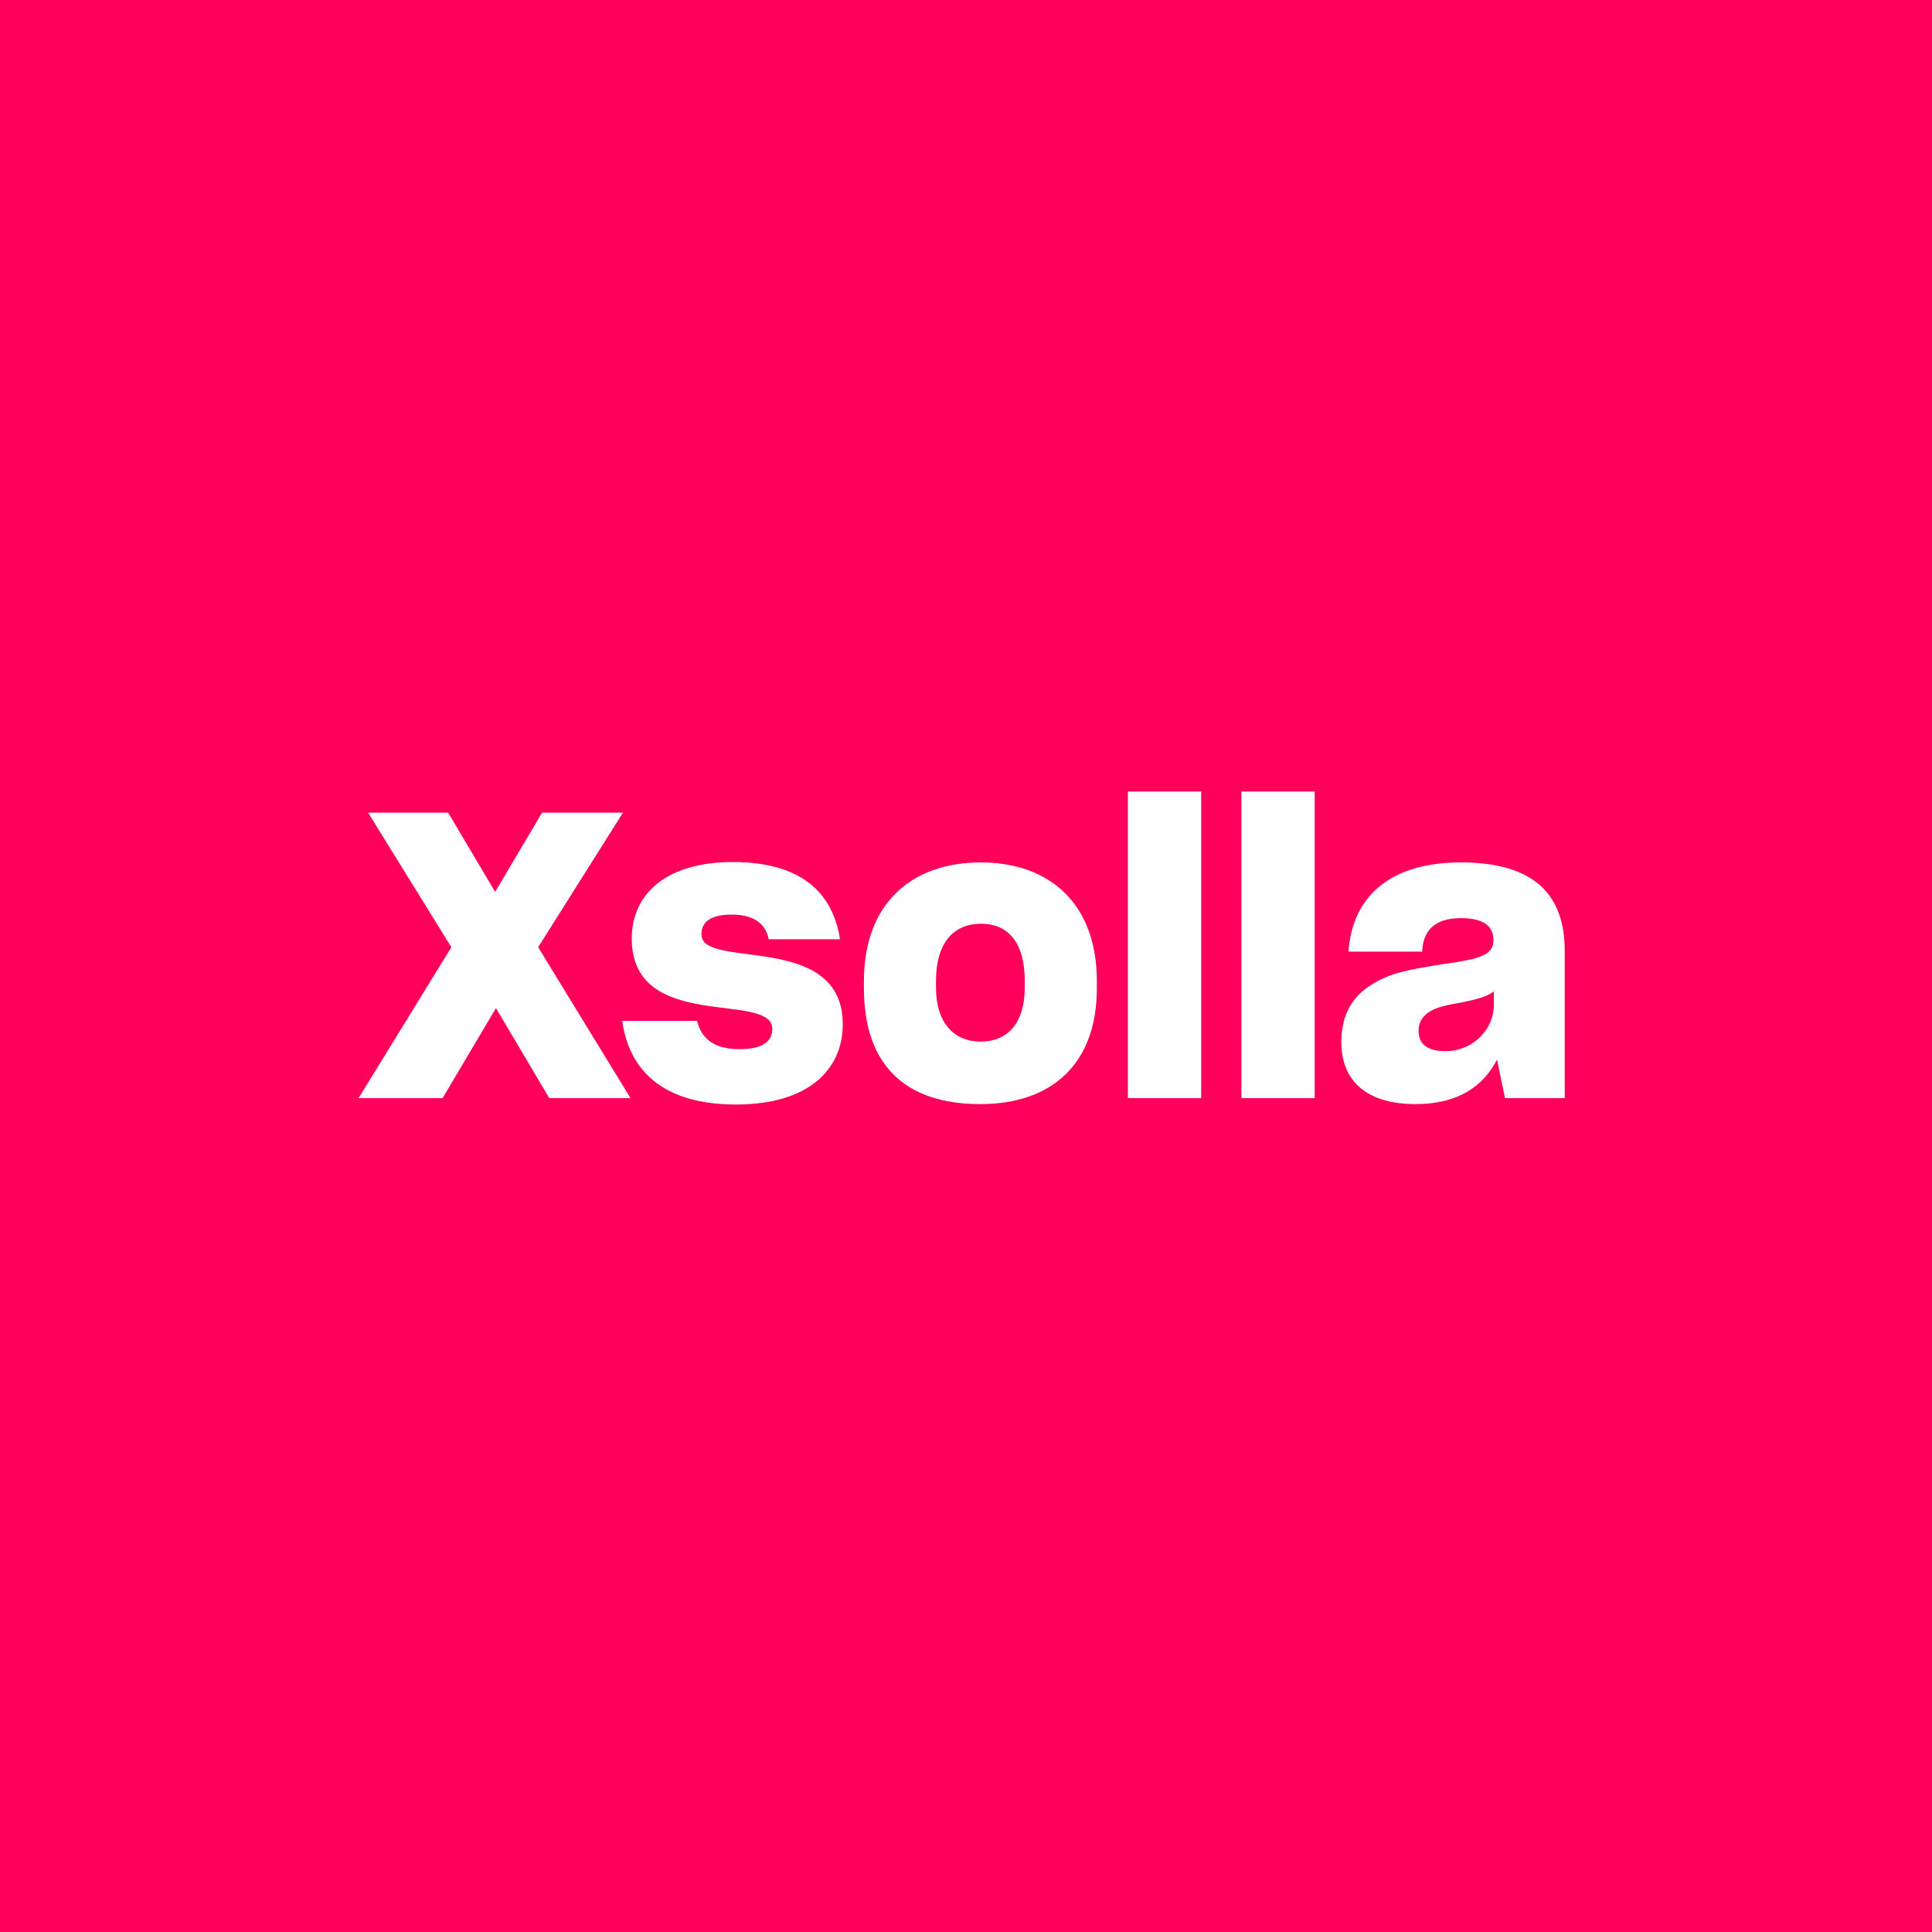
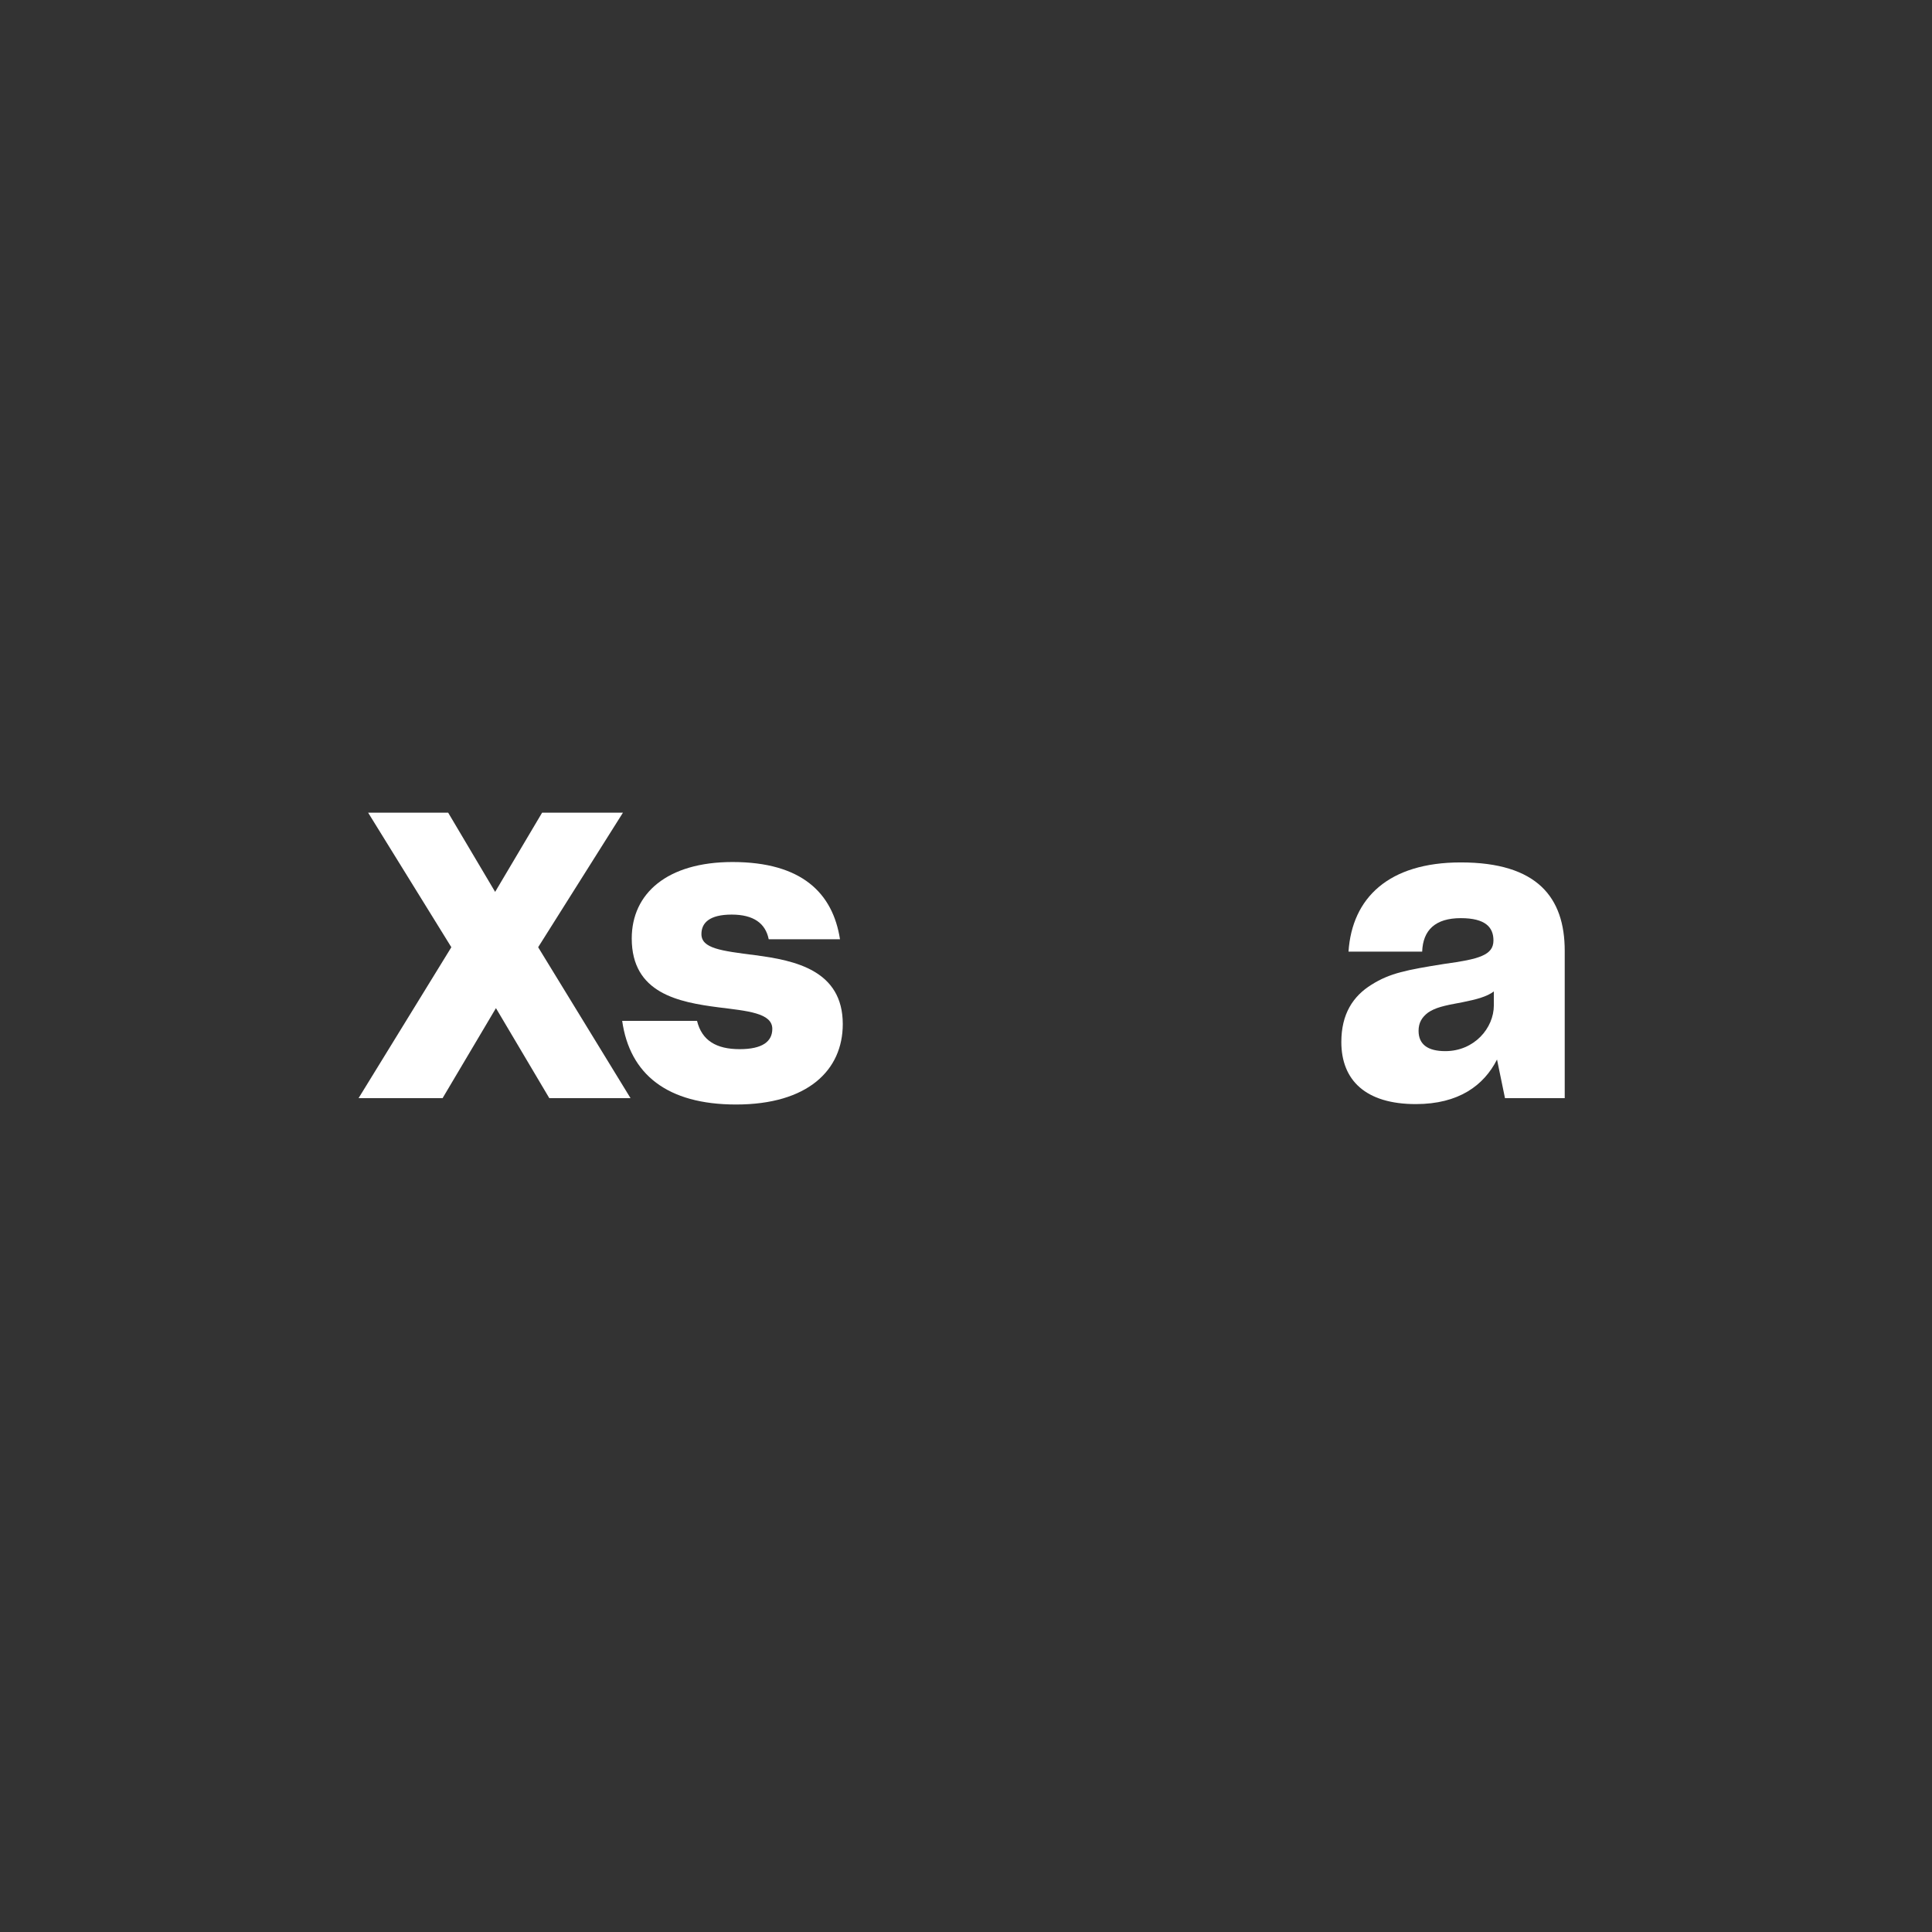
<svg xmlns="http://www.w3.org/2000/svg" xmlns:ns1="http://sodipodi.sourceforge.net/DTD/sodipodi-0.dtd" xmlns:ns2="http://www.inkscape.org/namespaces/inkscape" width="171.216mm" height="171.216mm" viewBox="0 0 171.216 171.216" version="1.1" id="svg5" ns1:docname="Xsolla Modern English.svg" ns2:version="1.1.2 (b8e25be833, 2022-02-05)">
  <rect x="0" y="0" width="171.216" height="171.216" fill="#333333" stroke="none" />
  <ns1:namedview id="namedview7" pagecolor="#ffffff" bordercolor="#666666" borderopacity="1.0" ns2:pageshadow="2" ns2:pageopacity="0.0" ns2:pagecheckerboard="0" ns2:document-units="mm" showgrid="false" ns2:zoom="0.90583672" ns2:cx="263.84446" ns2:cy="340.01713" ns2:window-width="1920" ns2:window-height="1017" ns2:window-x="-8" ns2:window-y="-8" ns2:window-maximized="1" ns2:current-layer="surface1" />
  <defs id="defs2">
    <clipPath clipPathUnits="userSpaceOnUse" id="clipPath1800">
      <path d="M 0,141.732 H 141.732 V 0 H 0 Z" id="path1798" />
    </clipPath>
  </defs>
  <g ns2:label="Layer 1" ns2:groupmode="layer" id="layer1" transform="translate(55.579,-27.523)">
    <g id="surface1" transform="matrix(0.353,0,0,0.353,3.369,65.168)">
      <g id="g1786" ns2:label="xsolla_logo_for_partners_eng_pink" transform="matrix(3.424,0,0,-3.424,-167.097,378.625)">
-         <path d="M 0,0 H 141.732 V 141.732 H 0 Z" style="fill:#ff005b;fill-opacity:1;fill-rule:nonzero;stroke:none" id="path1788" />
        <g id="g1790" transform="translate(36.394,67.808)">
          <path d="m 0,0 -3.912,-6.599 h -6.16 l 6.802,11.065 -6.102,9.867 h 5.868 l 3.445,-5.809 3.445,5.809 H 9.313 L 3.095,4.466 9.867,-6.599 H 3.912 Z" style="fill:#ffffff;fill-opacity:1;fill-rule:nonzero;stroke:none" id="path1792" />
        </g>
        <g id="g1794">
          <g id="g1796" clip-path="url(#clipPath1800)">
            <g id="g1802" transform="translate(45.65,66.873)">
              <path d="m 0,0 h 5.489 c 0.35,-1.431 1.401,-2.073 3.124,-2.073 1.663,0 2.394,0.555 2.394,1.489 0,1.168 -1.84,1.313 -3.942,1.577 -2.919,0.379 -6.364,1.022 -6.364,5.05 0,3.299 2.598,5.605 7.386,5.605 5.08,0 7.357,-2.277 7.883,-5.664 h -5.226 c -0.233,1.168 -1.11,1.81 -2.715,1.81 -1.635,0 -2.219,-0.612 -2.219,-1.43 0,-1.051 1.431,-1.226 3.941,-1.547 2.92,-0.38 6.423,-1.109 6.423,-5.051 0,-3.386 -2.569,-5.897 -7.824,-5.897 C 3.299,-6.131 0.555,-3.913 0,0" style="fill:#ffffff;fill-opacity:1;fill-rule:nonzero;stroke:none" id="path1804" />
            </g>
            <g id="g1806" transform="translate(75.168,69.325)">
-               <path d="M 0,0 V 0.467 C 0,3.241 -1.168,4.671 -3.211,4.671 -5.197,4.671 -6.51,3.299 -6.51,0.467 V 0 c 0,-2.598 1.313,-3.97 3.27,-3.97 C -1.285,-3.97 0,-2.656 0,0 m -11.794,-0.059 v 0.526 c 0,5.751 3.561,8.7 8.554,8.7 5.079,0 8.524,-3.037 8.524,-8.7 v -0.526 c 0,-5.633 -3.387,-8.495 -8.554,-8.495 -5.489,0 -8.524,2.862 -8.524,8.495" style="fill:#ffffff;fill-opacity:1;fill-rule:nonzero;stroke:none" id="path1808" />
-             </g>
-             <path d="m 82.73,83.689 h 5.372 V 61.209 H 82.73 Z" style="fill:#ffffff;fill-opacity:1;fill-rule:nonzero;stroke:none" id="path1810" />
-             <path d="m 91.052,83.689 h 5.372 v -22.48 h -5.372 z" style="fill:#ffffff;fill-opacity:1;fill-rule:nonzero;stroke:none" id="path1812" />
+               </g>
            <g id="g1814" transform="translate(109.561,68.012)">
              <path d="M 0,0 V 1.021 C -0.497,0.642 -1.256,0.438 -2.277,0.233 c -1.46,-0.263 -2.015,-0.409 -2.54,-0.759 -0.467,-0.35 -0.702,-0.758 -0.702,-1.342 0,-0.993 0.672,-1.489 1.957,-1.489 C -1.431,-3.357 0,-1.664 0,0 m 0.233,-3.971 c -0.962,-1.897 -2.802,-3.269 -5.955,-3.269 -3.679,0 -5.46,1.751 -5.46,4.553 0,2.044 0.847,3.358 2.219,4.206 1.343,0.845 2.569,1.079 5.314,1.517 2.569,0.351 3.62,0.642 3.62,1.723 0,0.962 -0.584,1.635 -2.395,1.635 -1.868,0 -2.773,-0.876 -2.831,-2.453 h -5.401 c 0.262,3.941 2.948,6.539 8.232,6.539 5.606,0 7.621,-2.568 7.621,-6.481 V -6.803 h -4.38 z" style="fill:#ffffff;fill-opacity:1;fill-rule:nonzero;stroke:none" id="path1816" />
            </g>
          </g>
        </g>
      </g>
    </g>
  </g>
</svg>